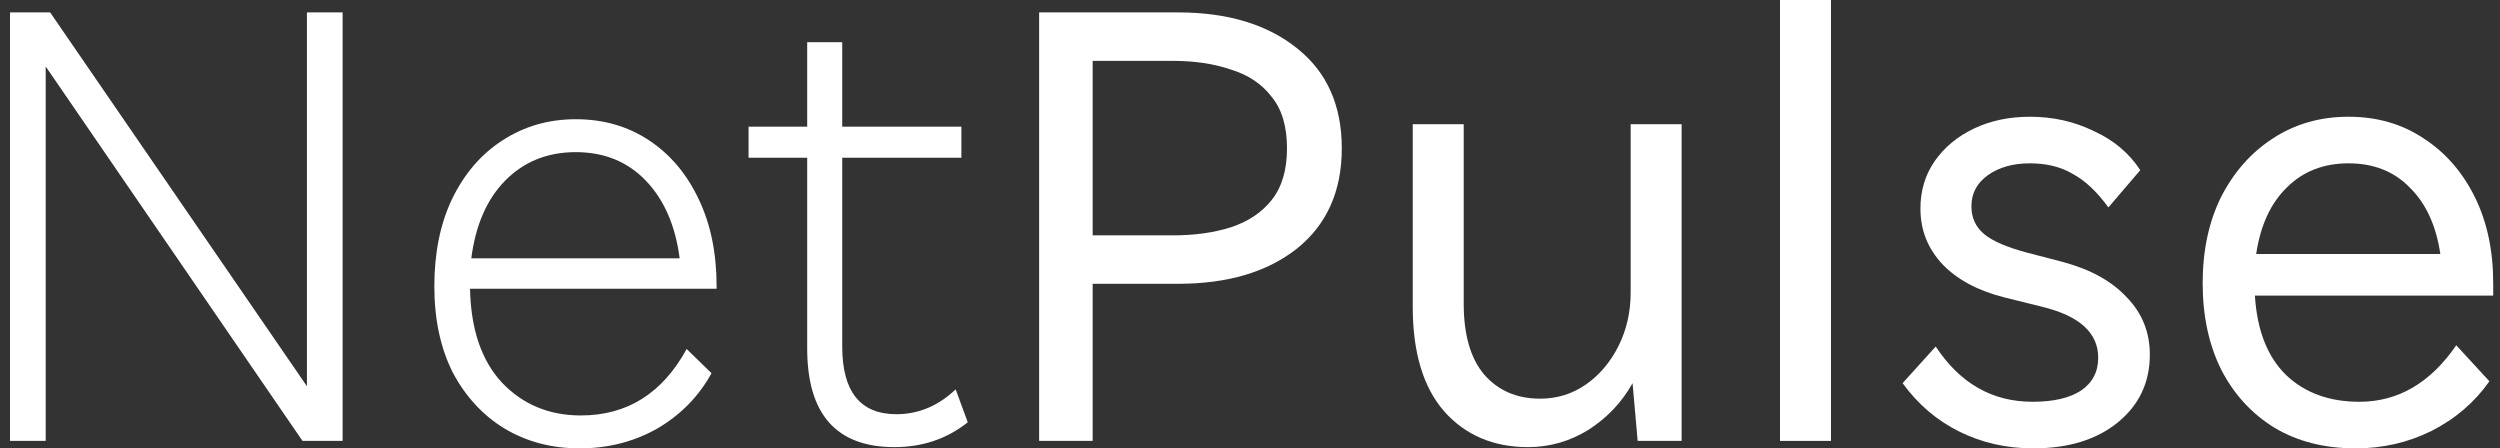
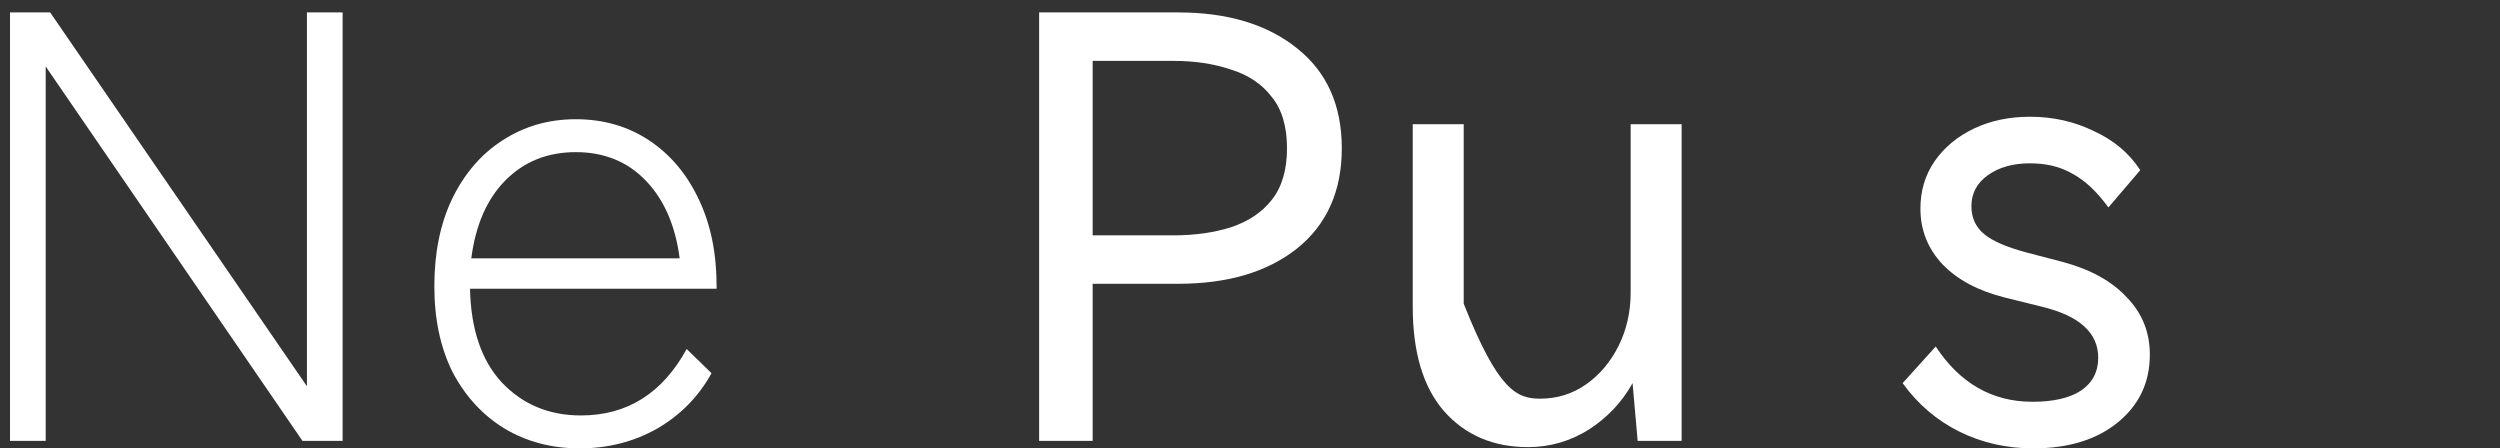
<svg xmlns="http://www.w3.org/2000/svg" width="145" height="26" viewBox="0 0 145 26" fill="none">
  <rect x="0" y="0" width="145" height="26" fill="#333333" stroke="none" />
  <path d="M0.581 0.72H2.909L17.802 22.403V0.72H19.872V25.572H17.544L2.65 3.854V25.572H0.581V0.72Z" fill="white" />
  <path d="M25.192 16.604C25.192 14.659 25.537 12.966 26.227 11.526C26.941 10.061 27.914 8.932 29.146 8.14C30.403 7.324 31.819 6.915 33.396 6.915C34.998 6.915 36.414 7.324 37.646 8.14C38.878 8.956 39.839 10.097 40.529 11.562C41.218 13.002 41.563 14.683 41.563 16.604V16.748H27.261C27.311 19.101 27.927 20.914 29.109 22.187C30.317 23.459 31.844 24.096 33.692 24.096C36.377 24.096 38.422 22.811 39.826 20.242L41.268 21.646C40.529 22.991 39.481 24.06 38.127 24.852C36.771 25.62 35.269 26.005 33.618 26.005C31.992 26.005 30.538 25.62 29.257 24.852C28.001 24.084 27.003 23.003 26.264 21.61C25.549 20.194 25.192 18.525 25.192 16.604ZM27.335 14.983H39.42C39.174 13.086 38.521 11.586 37.461 10.481C36.402 9.377 35.047 8.824 33.396 8.824C31.745 8.824 30.378 9.377 29.294 10.481C28.235 11.562 27.582 13.062 27.335 14.983Z" fill="white" />
-   <path d="M46.817 20.206V9.148H43.417V7.348H46.817V2.449H48.849V7.348H55.76V9.148H48.849V20.098C48.849 22.715 49.897 24.024 51.991 24.024C53.272 24.024 54.417 23.543 55.428 22.583L56.13 24.492C54.922 25.452 53.506 25.933 51.88 25.933C48.505 25.933 46.817 24.024 46.817 20.206Z" fill="white" />
  <path d="M60.27 0.72H68.326C71.209 0.72 73.512 1.417 75.237 2.809C76.961 4.178 77.824 6.111 77.824 8.608C77.824 11.081 76.961 13.014 75.237 14.407C73.512 15.776 71.209 16.46 68.326 16.46H63.374V25.572H60.27V0.72ZM63.374 13.651H68.03C69.287 13.651 70.408 13.495 71.393 13.182C72.404 12.846 73.192 12.318 73.759 11.598C74.35 10.853 74.646 9.857 74.646 8.608C74.646 7.336 74.35 6.339 73.759 5.619C73.192 4.874 72.404 4.346 71.393 4.034C70.408 3.698 69.287 3.53 68.03 3.53H63.374V13.651Z" fill="white" />
-   <path d="M81.939 17.793V7.204H84.895V17.613C84.895 19.413 85.289 20.782 86.078 21.719C86.891 22.655 87.975 23.123 89.33 23.123C90.315 23.123 91.202 22.847 91.991 22.295C92.779 21.743 93.407 20.998 93.876 20.062C94.344 19.125 94.578 18.093 94.578 16.964V7.204H97.534V25.572H94.984L94.689 22.223C94.073 23.327 93.223 24.228 92.139 24.924C91.055 25.596 89.884 25.933 88.628 25.933C86.608 25.933 84.982 25.236 83.75 23.844C82.542 22.451 81.939 20.434 81.939 17.793Z" fill="white" />
-   <path d="M103.241 0H106.198V25.572H103.241V0Z" fill="white" />
+   <path d="M81.939 17.793V7.204H84.895V17.613C86.891 22.655 87.975 23.123 89.33 23.123C90.315 23.123 91.202 22.847 91.991 22.295C92.779 21.743 93.407 20.998 93.876 20.062C94.344 19.125 94.578 18.093 94.578 16.964V7.204H97.534V25.572H94.984L94.689 22.223C94.073 23.327 93.223 24.228 92.139 24.924C91.055 25.596 89.884 25.933 88.628 25.933C86.608 25.933 84.982 25.236 83.75 23.844C82.542 22.451 81.939 20.434 81.939 17.793Z" fill="white" />
  <path d="M121.696 20.746C121.696 19.305 120.612 18.321 118.444 17.793L116.264 17.252C114.736 16.868 113.541 16.232 112.679 15.344C111.817 14.431 111.385 13.351 111.385 12.102C111.385 11.069 111.656 10.157 112.198 9.365C112.765 8.548 113.529 7.912 114.49 7.456C115.451 6.999 116.535 6.771 117.742 6.771C119.072 6.771 120.304 7.047 121.437 7.6C122.595 8.128 123.495 8.884 124.135 9.869L122.287 12.03C121.622 11.117 120.932 10.469 120.218 10.085C119.528 9.677 118.703 9.473 117.742 9.473C116.756 9.473 115.943 9.701 115.303 10.157C114.662 10.613 114.342 11.213 114.342 11.958C114.342 12.63 114.588 13.17 115.081 13.579C115.574 13.987 116.411 14.347 117.594 14.659L119.664 15.199C121.265 15.632 122.497 16.316 123.359 17.252C124.246 18.165 124.69 19.269 124.69 20.566C124.69 22.175 124.074 23.483 122.842 24.492C121.61 25.5 119.972 26.005 117.927 26.005C116.374 26.005 114.946 25.68 113.64 25.032C112.334 24.384 111.238 23.447 110.351 22.223L112.272 20.098C113.677 22.235 115.549 23.303 117.89 23.303C119.097 23.303 120.033 23.087 120.698 22.655C121.364 22.199 121.696 21.562 121.696 20.746Z" fill="white" />
-   <path d="M127.755 16.424C127.755 14.527 128.112 12.858 128.826 11.418C129.565 9.977 130.563 8.848 131.82 8.032C133.101 7.191 134.567 6.771 136.217 6.771C137.868 6.771 139.322 7.191 140.578 8.032C141.835 8.848 142.82 9.977 143.535 11.418C144.249 12.858 144.606 14.527 144.606 16.424V17.144H130.785C130.908 19.161 131.512 20.698 132.596 21.755C133.68 22.787 135.096 23.303 136.846 23.303C139.088 23.303 140.96 22.211 142.463 20.026L144.385 22.115C143.522 23.339 142.401 24.3 141.022 24.996C139.667 25.669 138.201 26.005 136.624 26.005C134.825 26.005 133.261 25.608 131.931 24.816C130.6 24 129.565 22.871 128.826 21.43C128.112 19.99 127.755 18.321 127.755 16.424ZM130.859 14.731H141.539C141.293 13.074 140.701 11.79 139.765 10.877C138.854 9.941 137.671 9.473 136.217 9.473C134.764 9.473 133.569 9.941 132.633 10.877C131.697 11.79 131.105 13.074 130.859 14.731Z" fill="white" />
</svg>